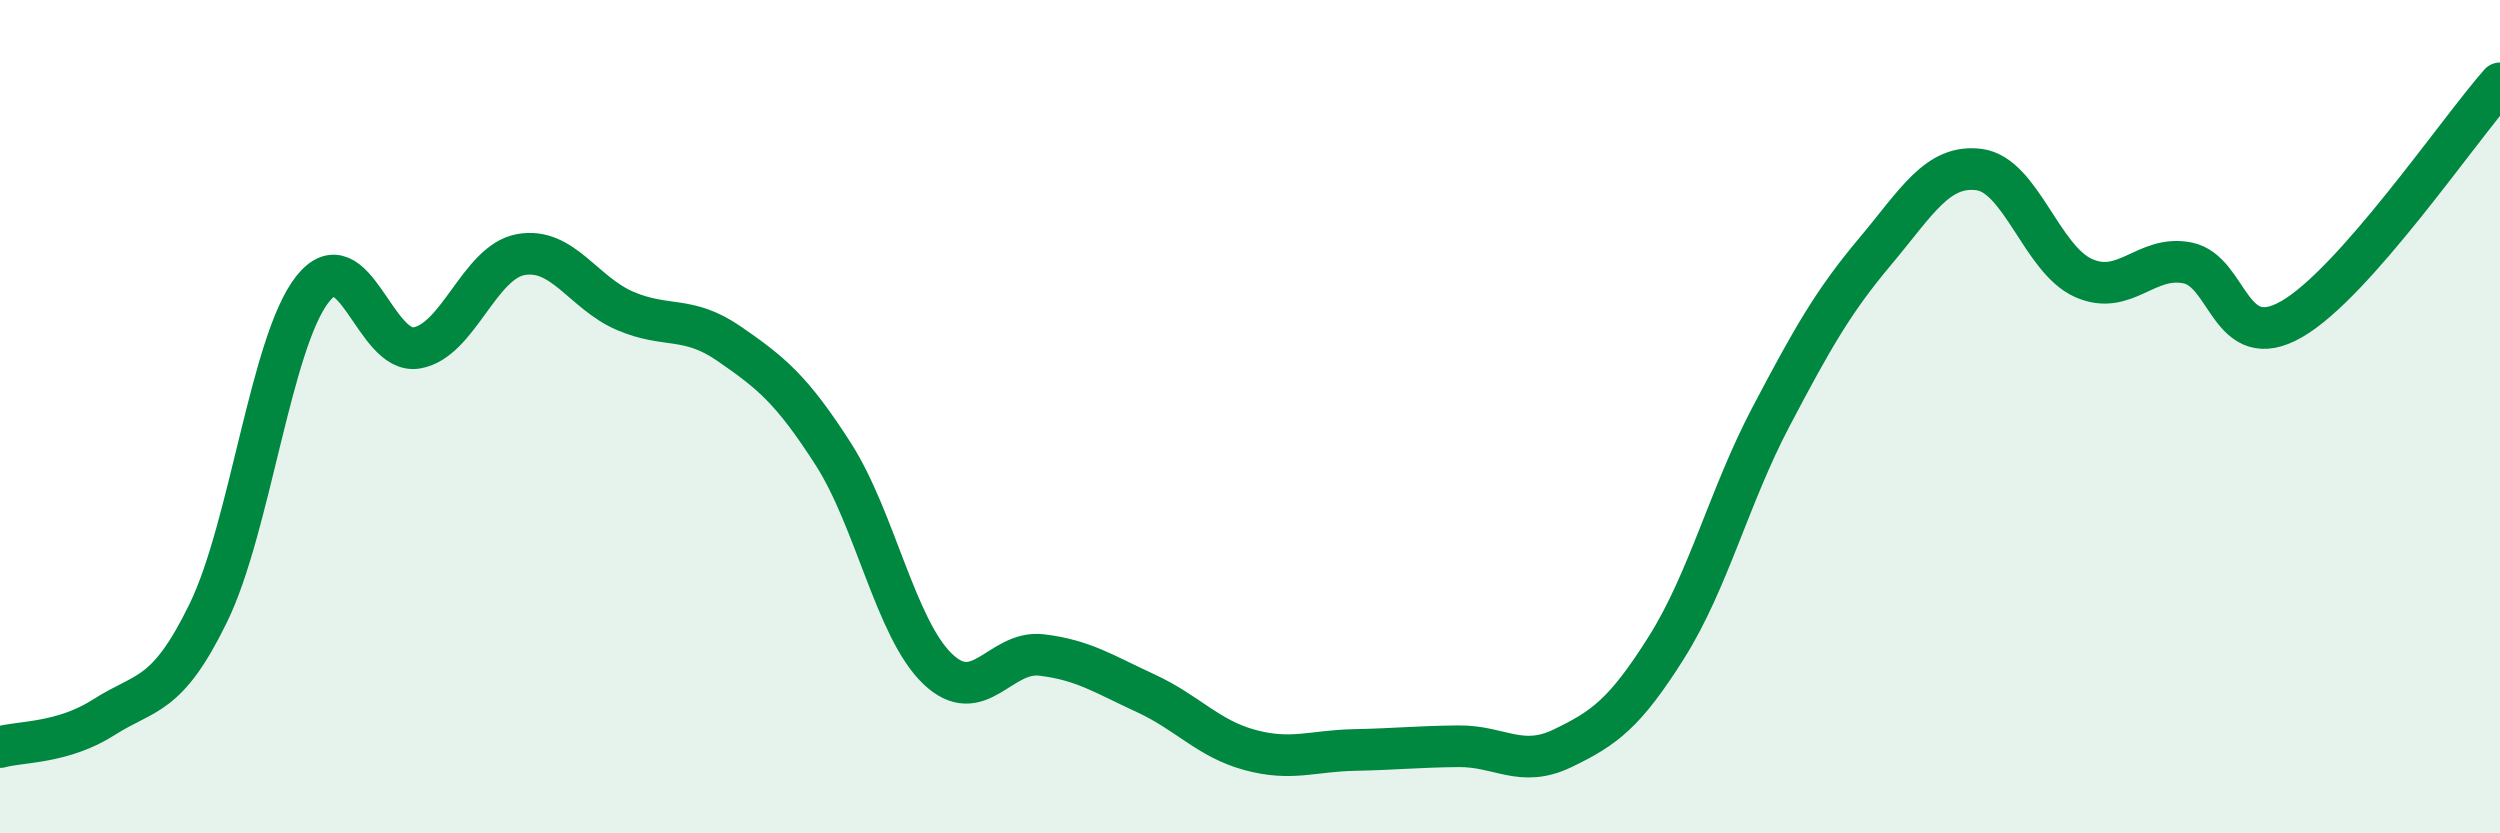
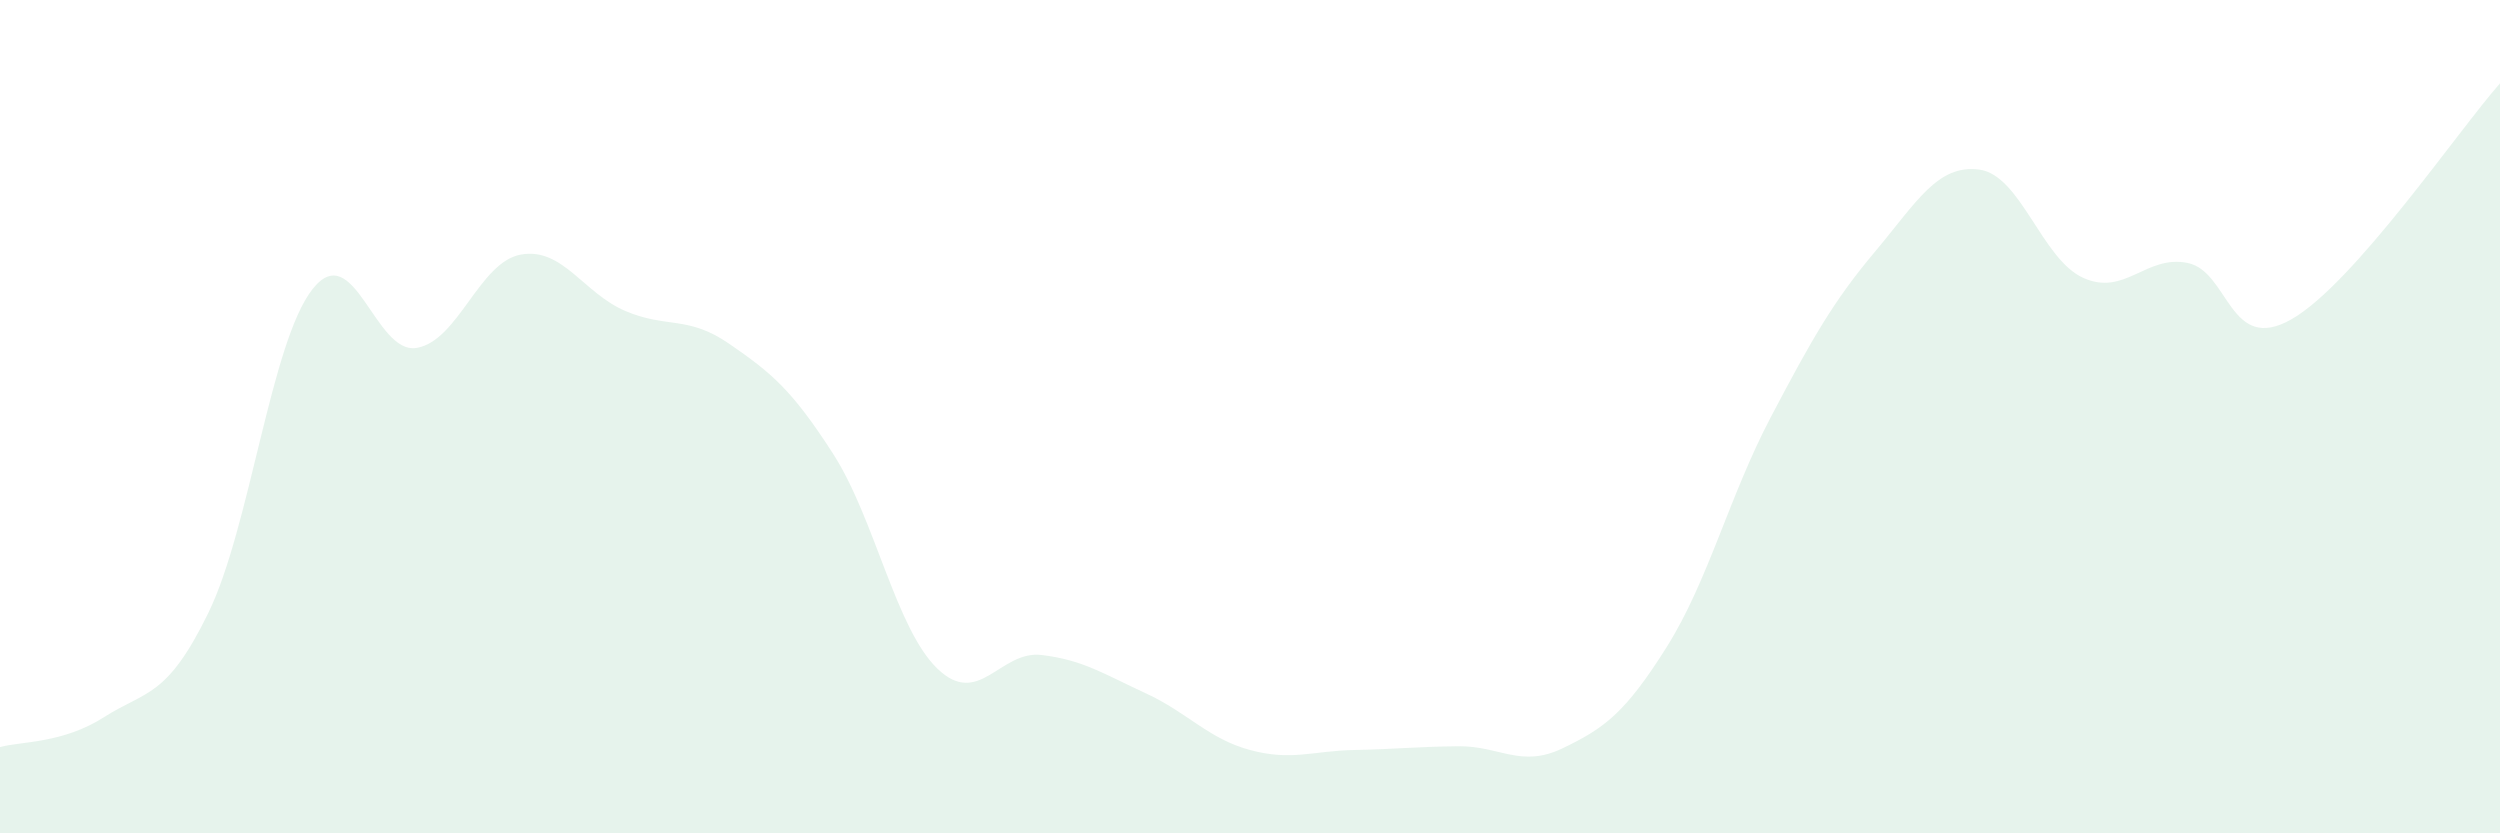
<svg xmlns="http://www.w3.org/2000/svg" width="60" height="20" viewBox="0 0 60 20">
  <path d="M 0,17.93 C 0.5,17.79 1.5,17.85 2.5,17.21 C 3.5,16.57 4,16.76 5,14.71 C 6,12.66 6.5,8.21 7.5,6.94 C 8.5,5.67 9,8.52 10,8.35 C 11,8.18 11.5,6.29 12.5,6.11 C 13.5,5.93 14,7.03 15,7.46 C 16,7.89 16.5,7.56 17.5,8.25 C 18.5,8.94 19,9.34 20,10.9 C 21,12.46 21.5,15.09 22.5,16.05 C 23.5,17.01 24,15.6 25,15.72 C 26,15.84 26.5,16.18 27.5,16.64 C 28.5,17.1 29,17.73 30,18 C 31,18.27 31.5,18.02 32.5,18 C 33.5,17.98 34,17.92 35,17.91 C 36,17.9 36.5,18.44 37.5,17.96 C 38.5,17.48 39,17.12 40,15.53 C 41,13.94 41.5,11.91 42.5,10.01 C 43.5,8.11 44,7.23 45,6.04 C 46,4.85 46.5,3.94 47.5,4.07 C 48.5,4.2 49,6.22 50,6.67 C 51,7.12 51.5,6.11 52.5,6.31 C 53.5,6.51 53.5,8.52 55,7.66 C 56.5,6.8 59,3.13 60,2L60 20L0 20Z" fill="#008740" opacity="0.1" stroke-linecap="round" stroke-linejoin="round" />
-   <path d="M 0,17.93 C 0.5,17.79 1.5,17.85 2.5,17.21 C 3.5,16.57 4,16.76 5,14.71 C 6,12.66 6.5,8.21 7.5,6.94 C 8.5,5.67 9,8.52 10,8.35 C 11,8.18 11.5,6.29 12.5,6.11 C 13.5,5.93 14,7.03 15,7.46 C 16,7.89 16.5,7.56 17.5,8.25 C 18.5,8.94 19,9.34 20,10.9 C 21,12.46 21.5,15.09 22.5,16.05 C 23.5,17.01 24,15.6 25,15.72 C 26,15.84 26.5,16.18 27.5,16.64 C 28.5,17.1 29,17.73 30,18 C 31,18.27 31.5,18.02 32.5,18 C 33.5,17.98 34,17.92 35,17.91 C 36,17.9 36.5,18.44 37.5,17.96 C 38.5,17.48 39,17.12 40,15.53 C 41,13.94 41.5,11.91 42.5,10.01 C 43.5,8.11 44,7.23 45,6.04 C 46,4.85 46.5,3.94 47.5,4.07 C 48.5,4.2 49,6.22 50,6.67 C 51,7.12 51.5,6.11 52.5,6.31 C 53.5,6.51 53.5,8.52 55,7.66 C 56.5,6.8 59,3.13 60,2" stroke="#008740" stroke-width="1" fill="none" stroke-linecap="round" stroke-linejoin="round" />
</svg>